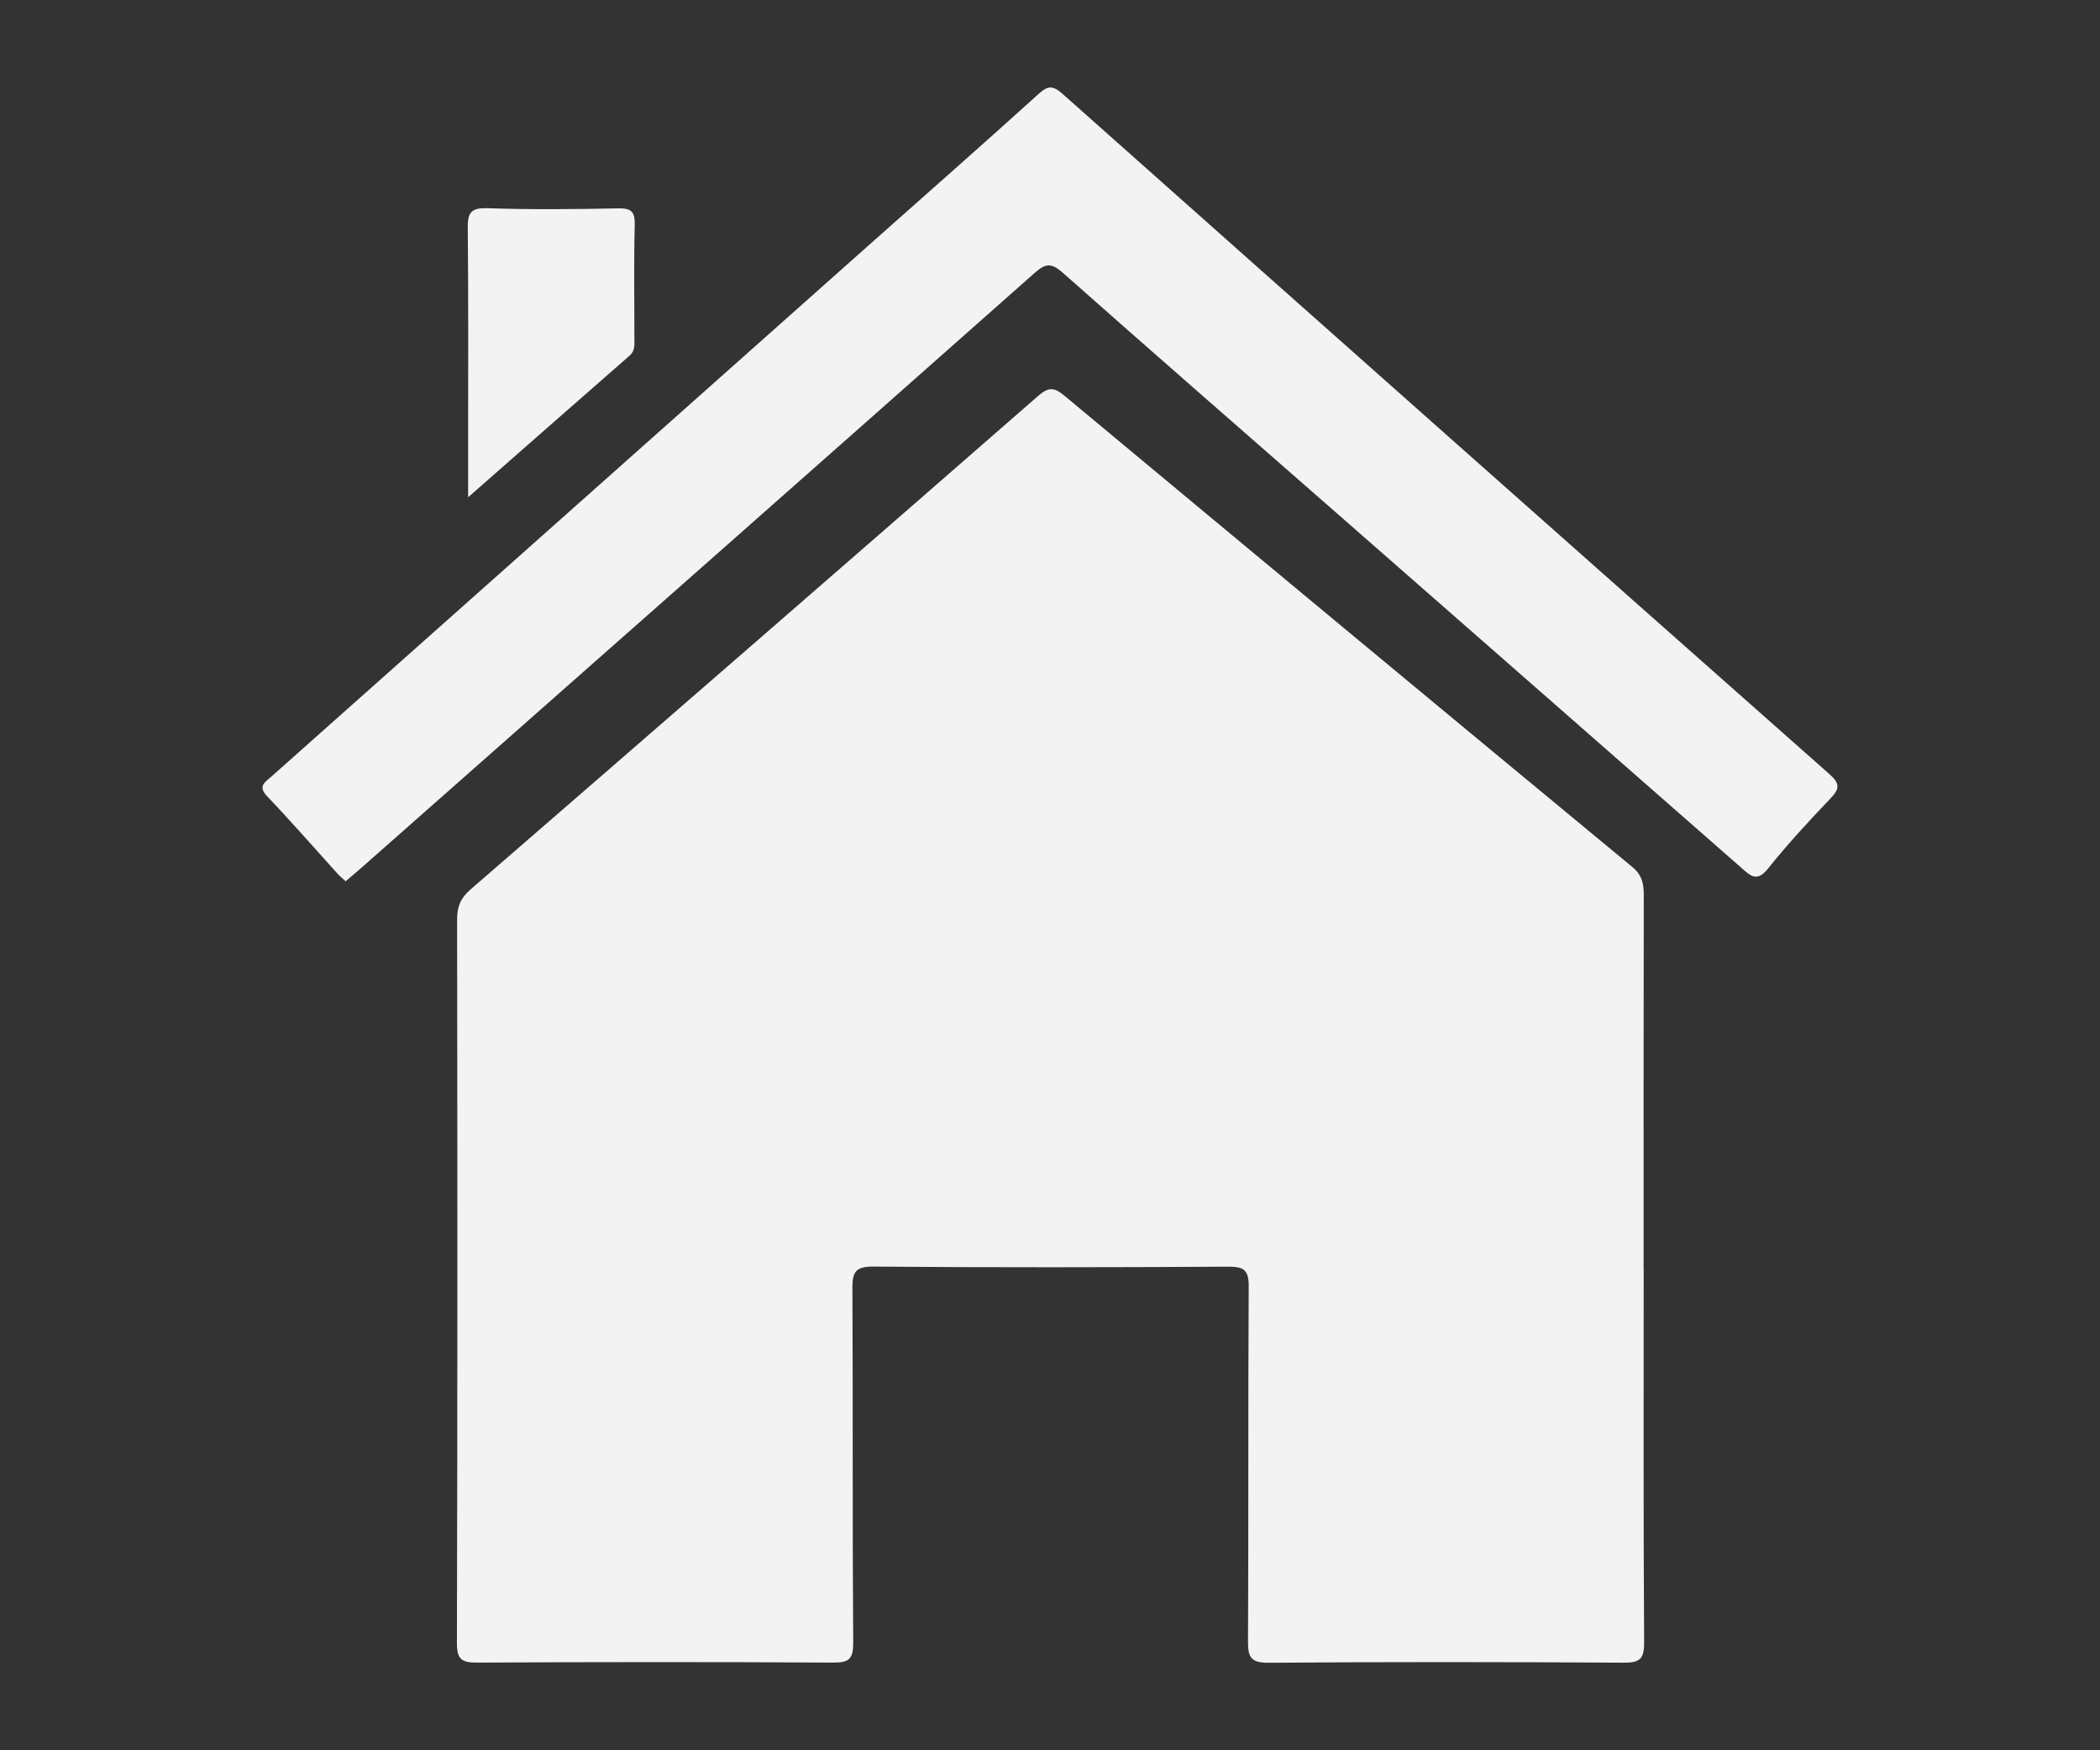
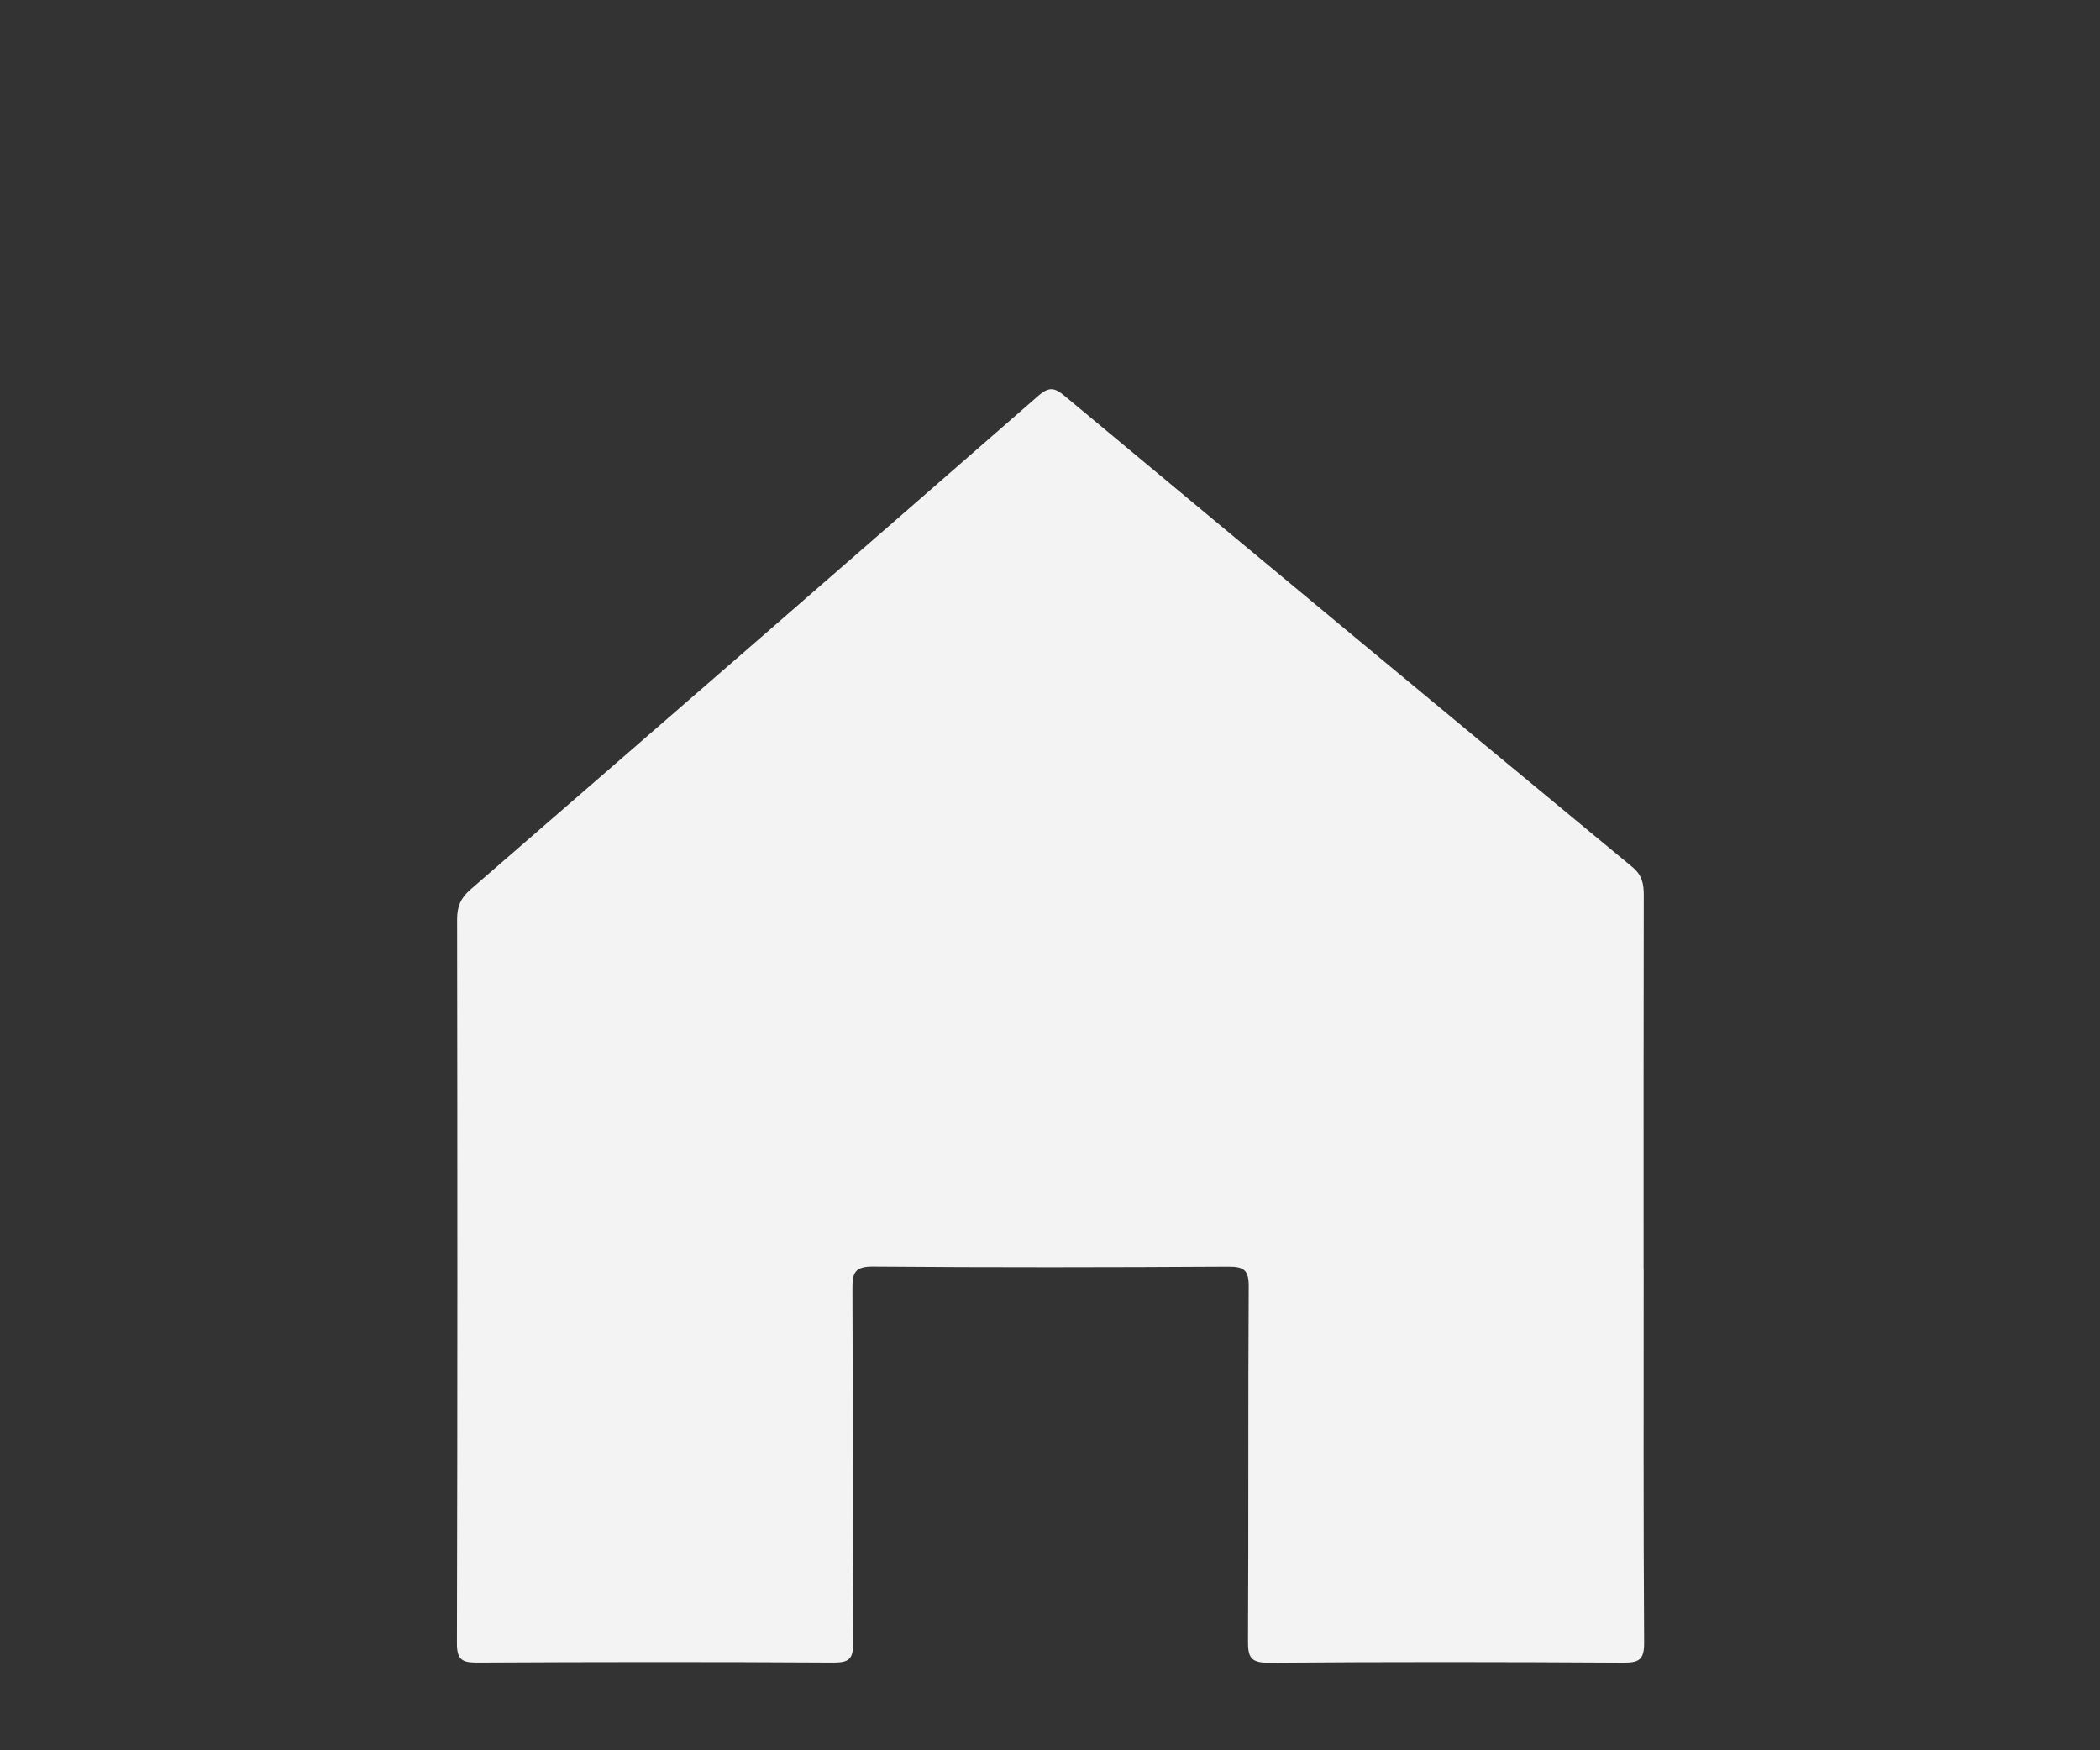
<svg xmlns="http://www.w3.org/2000/svg" width="24" height="20" viewBox="0 0 24 20" fill="none">
  <rect x="0" y="0" width="24" height="20" fill="#333333" stroke="none" />
  <path d="M18.785 14.499C18.785 15.922 18.781 17.347 18.79 18.77C18.791 18.961 18.737 19 18.555 18.999C17.203 18.991 15.85 18.989 14.498 19C14.291 19.001 14.262 18.933 14.263 18.751C14.27 17.402 14.263 16.053 14.271 14.704C14.273 14.514 14.219 14.473 14.036 14.474C12.684 14.482 11.331 14.484 9.979 14.473C9.769 14.471 9.741 14.544 9.742 14.726C9.749 16.075 9.741 17.424 9.751 18.773C9.752 18.966 9.695 18.999 9.517 18.998C8.165 18.99 6.812 18.991 5.46 18.998C5.282 18.999 5.221 18.969 5.222 18.773C5.229 16.017 5.228 13.26 5.224 10.504C5.224 10.358 5.266 10.26 5.376 10.165C7.542 8.287 9.707 6.408 11.867 4.522C11.991 4.414 12.056 4.43 12.17 4.526C14.329 6.323 16.489 8.117 18.654 9.906C18.767 9.999 18.786 10.098 18.786 10.228C18.783 11.651 18.784 13.075 18.784 14.499H18.785Z" fill="#F3F3F3" />
-   <path d="M3.95 10.07C3.915 10.038 3.884 10.012 3.858 9.984C3.591 9.689 3.33 9.389 3.055 9.101C2.943 8.985 3.025 8.941 3.1 8.875C5.392 6.837 7.684 4.799 9.975 2.761C10.607 2.2 11.242 1.641 11.869 1.074C11.978 0.974 12.035 0.977 12.145 1.074C15.062 3.668 17.983 6.259 20.907 8.845C21.031 8.955 21.026 9.013 20.918 9.126C20.672 9.383 20.429 9.646 20.207 9.924C20.08 10.082 20.01 10.012 19.902 9.917C18.388 8.588 16.872 7.262 15.357 5.934C14.285 4.995 13.21 4.059 12.143 3.114C12.013 2.999 11.946 3.011 11.823 3.12C9.261 5.389 6.694 7.654 4.127 9.919C4.072 9.968 4.014 10.015 3.949 10.071L3.95 10.07Z" fill="#F3F3F3" />
-   <path d="M5.35 5.684C5.35 5.448 5.35 5.261 5.35 5.075C5.35 4.256 5.354 3.436 5.346 2.617C5.344 2.445 5.368 2.372 5.568 2.379C6.066 2.396 6.564 2.391 7.061 2.381C7.212 2.378 7.258 2.414 7.254 2.57C7.243 3 7.251 3.431 7.25 3.861C7.25 3.933 7.263 4.005 7.194 4.065C6.592 4.591 5.991 5.119 5.349 5.683L5.35 5.684Z" fill="#F3F3F3" />
</svg>